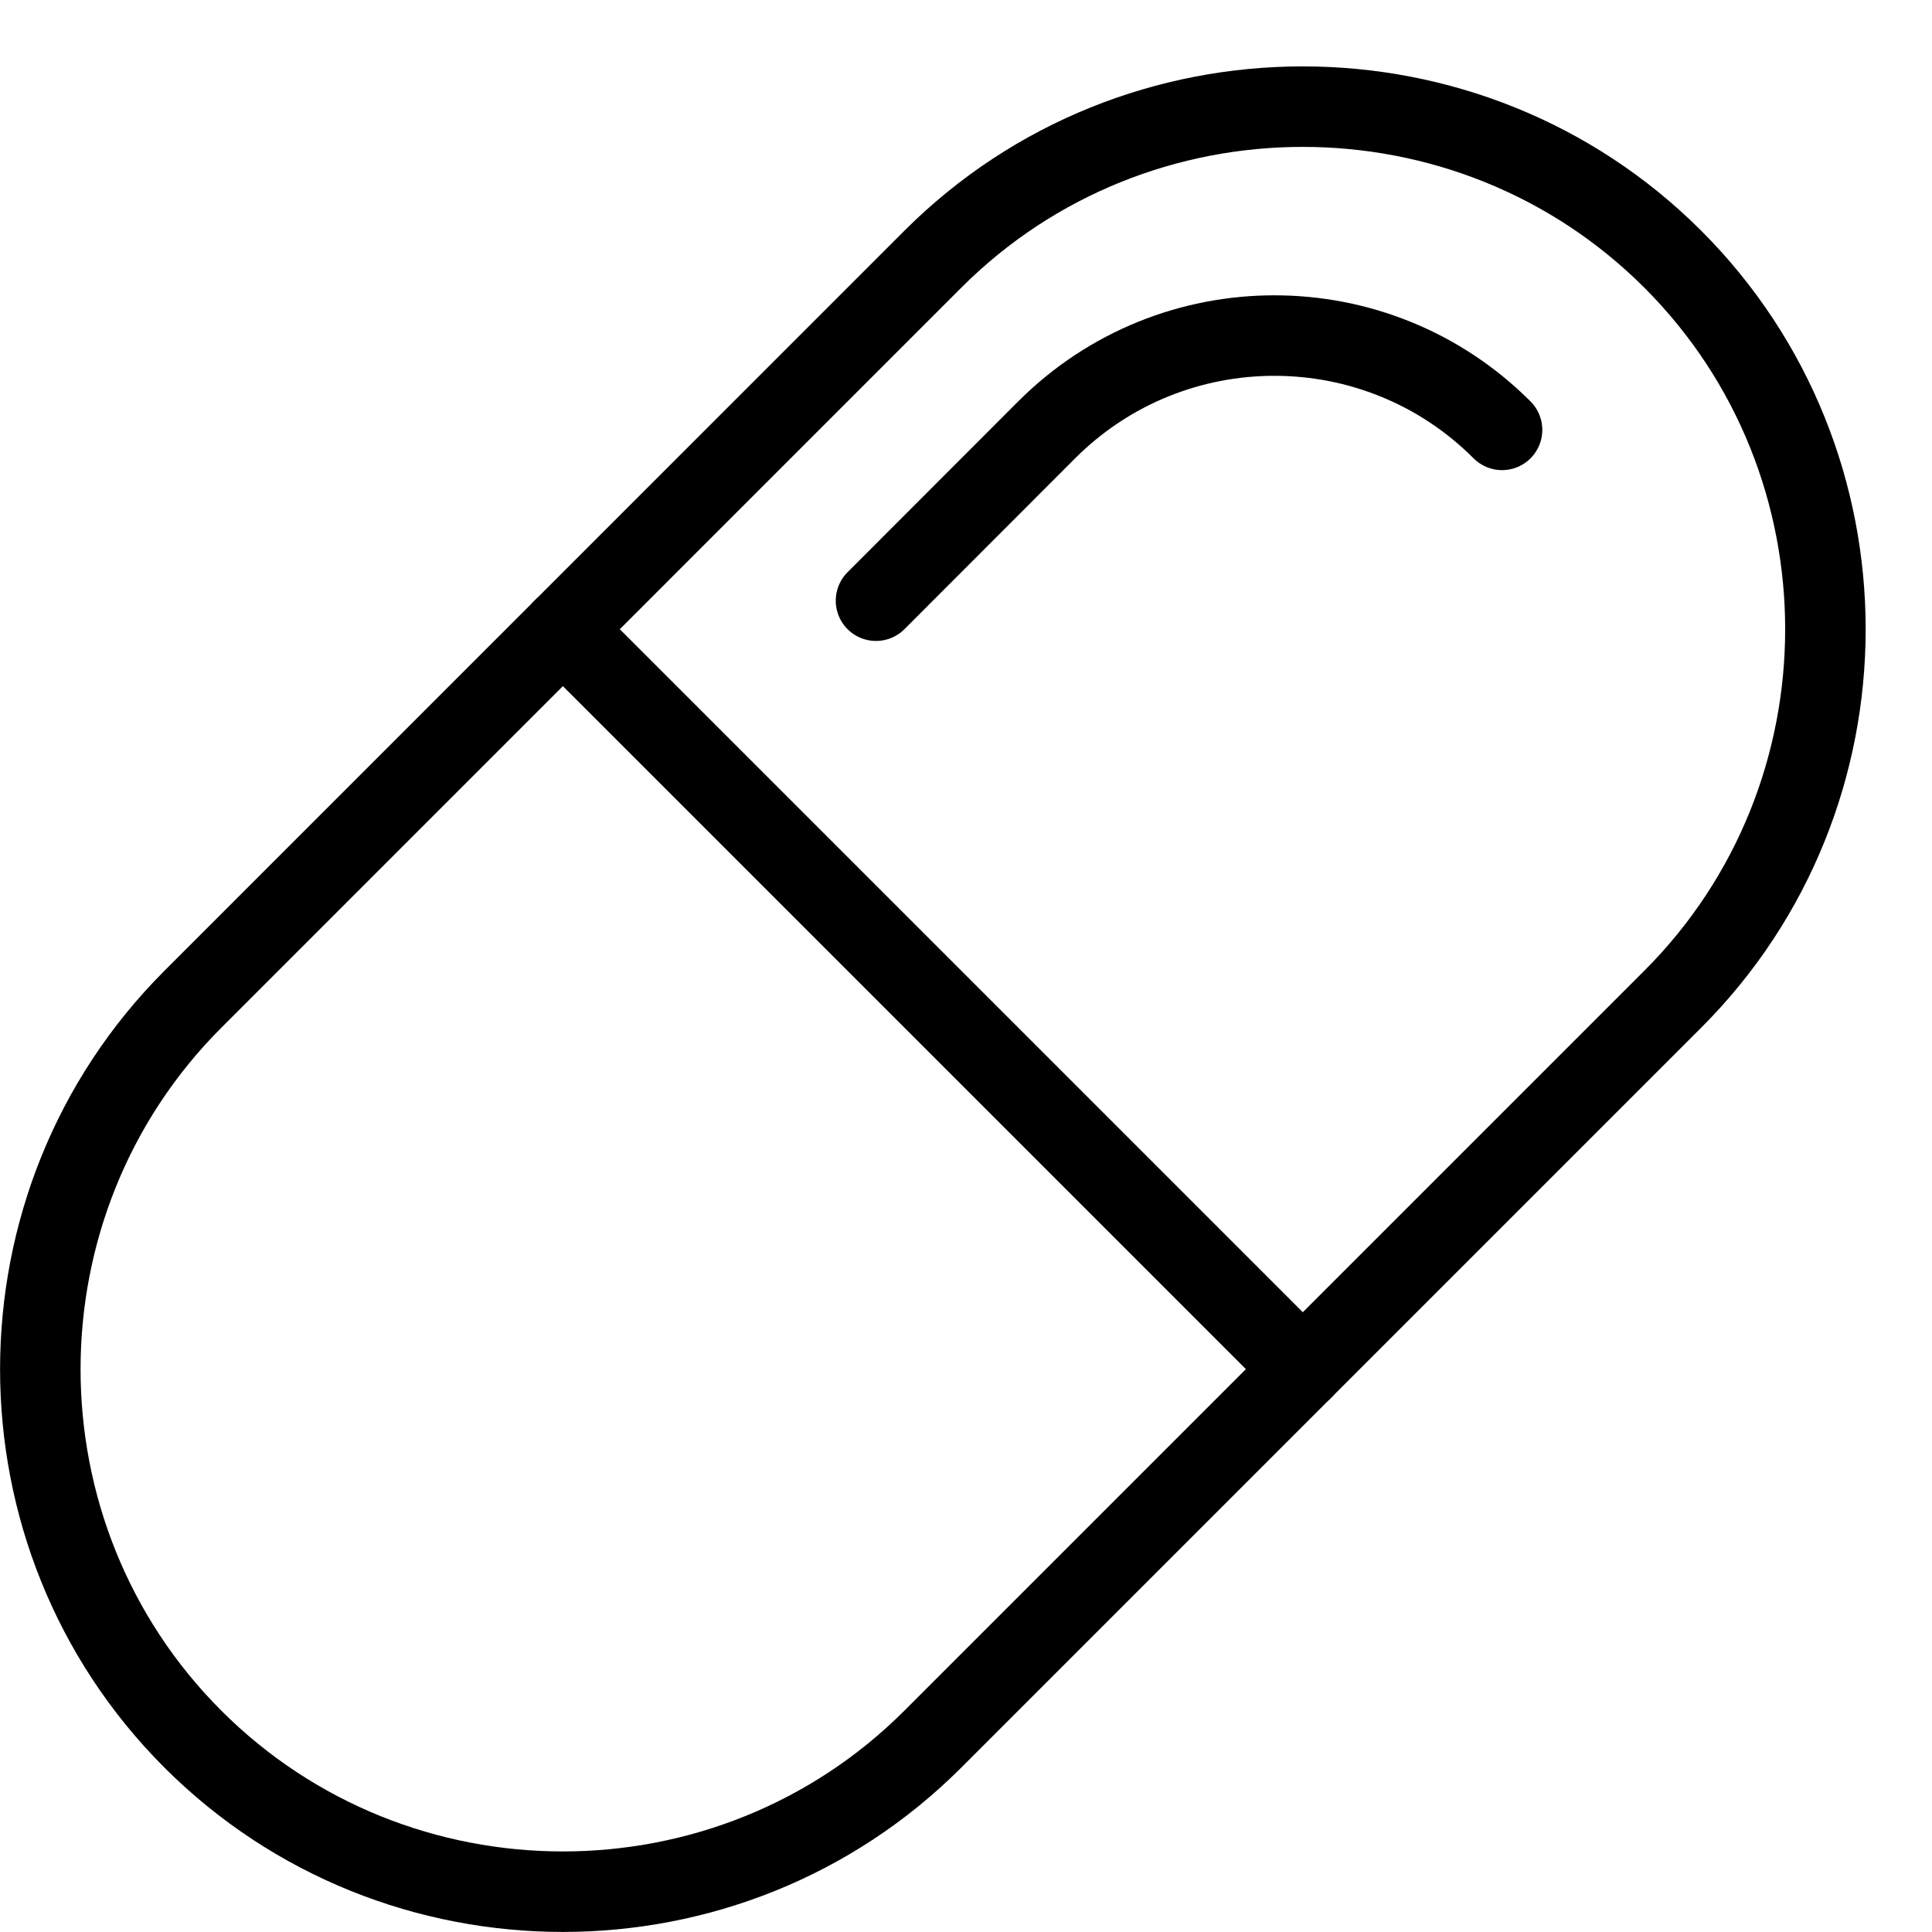
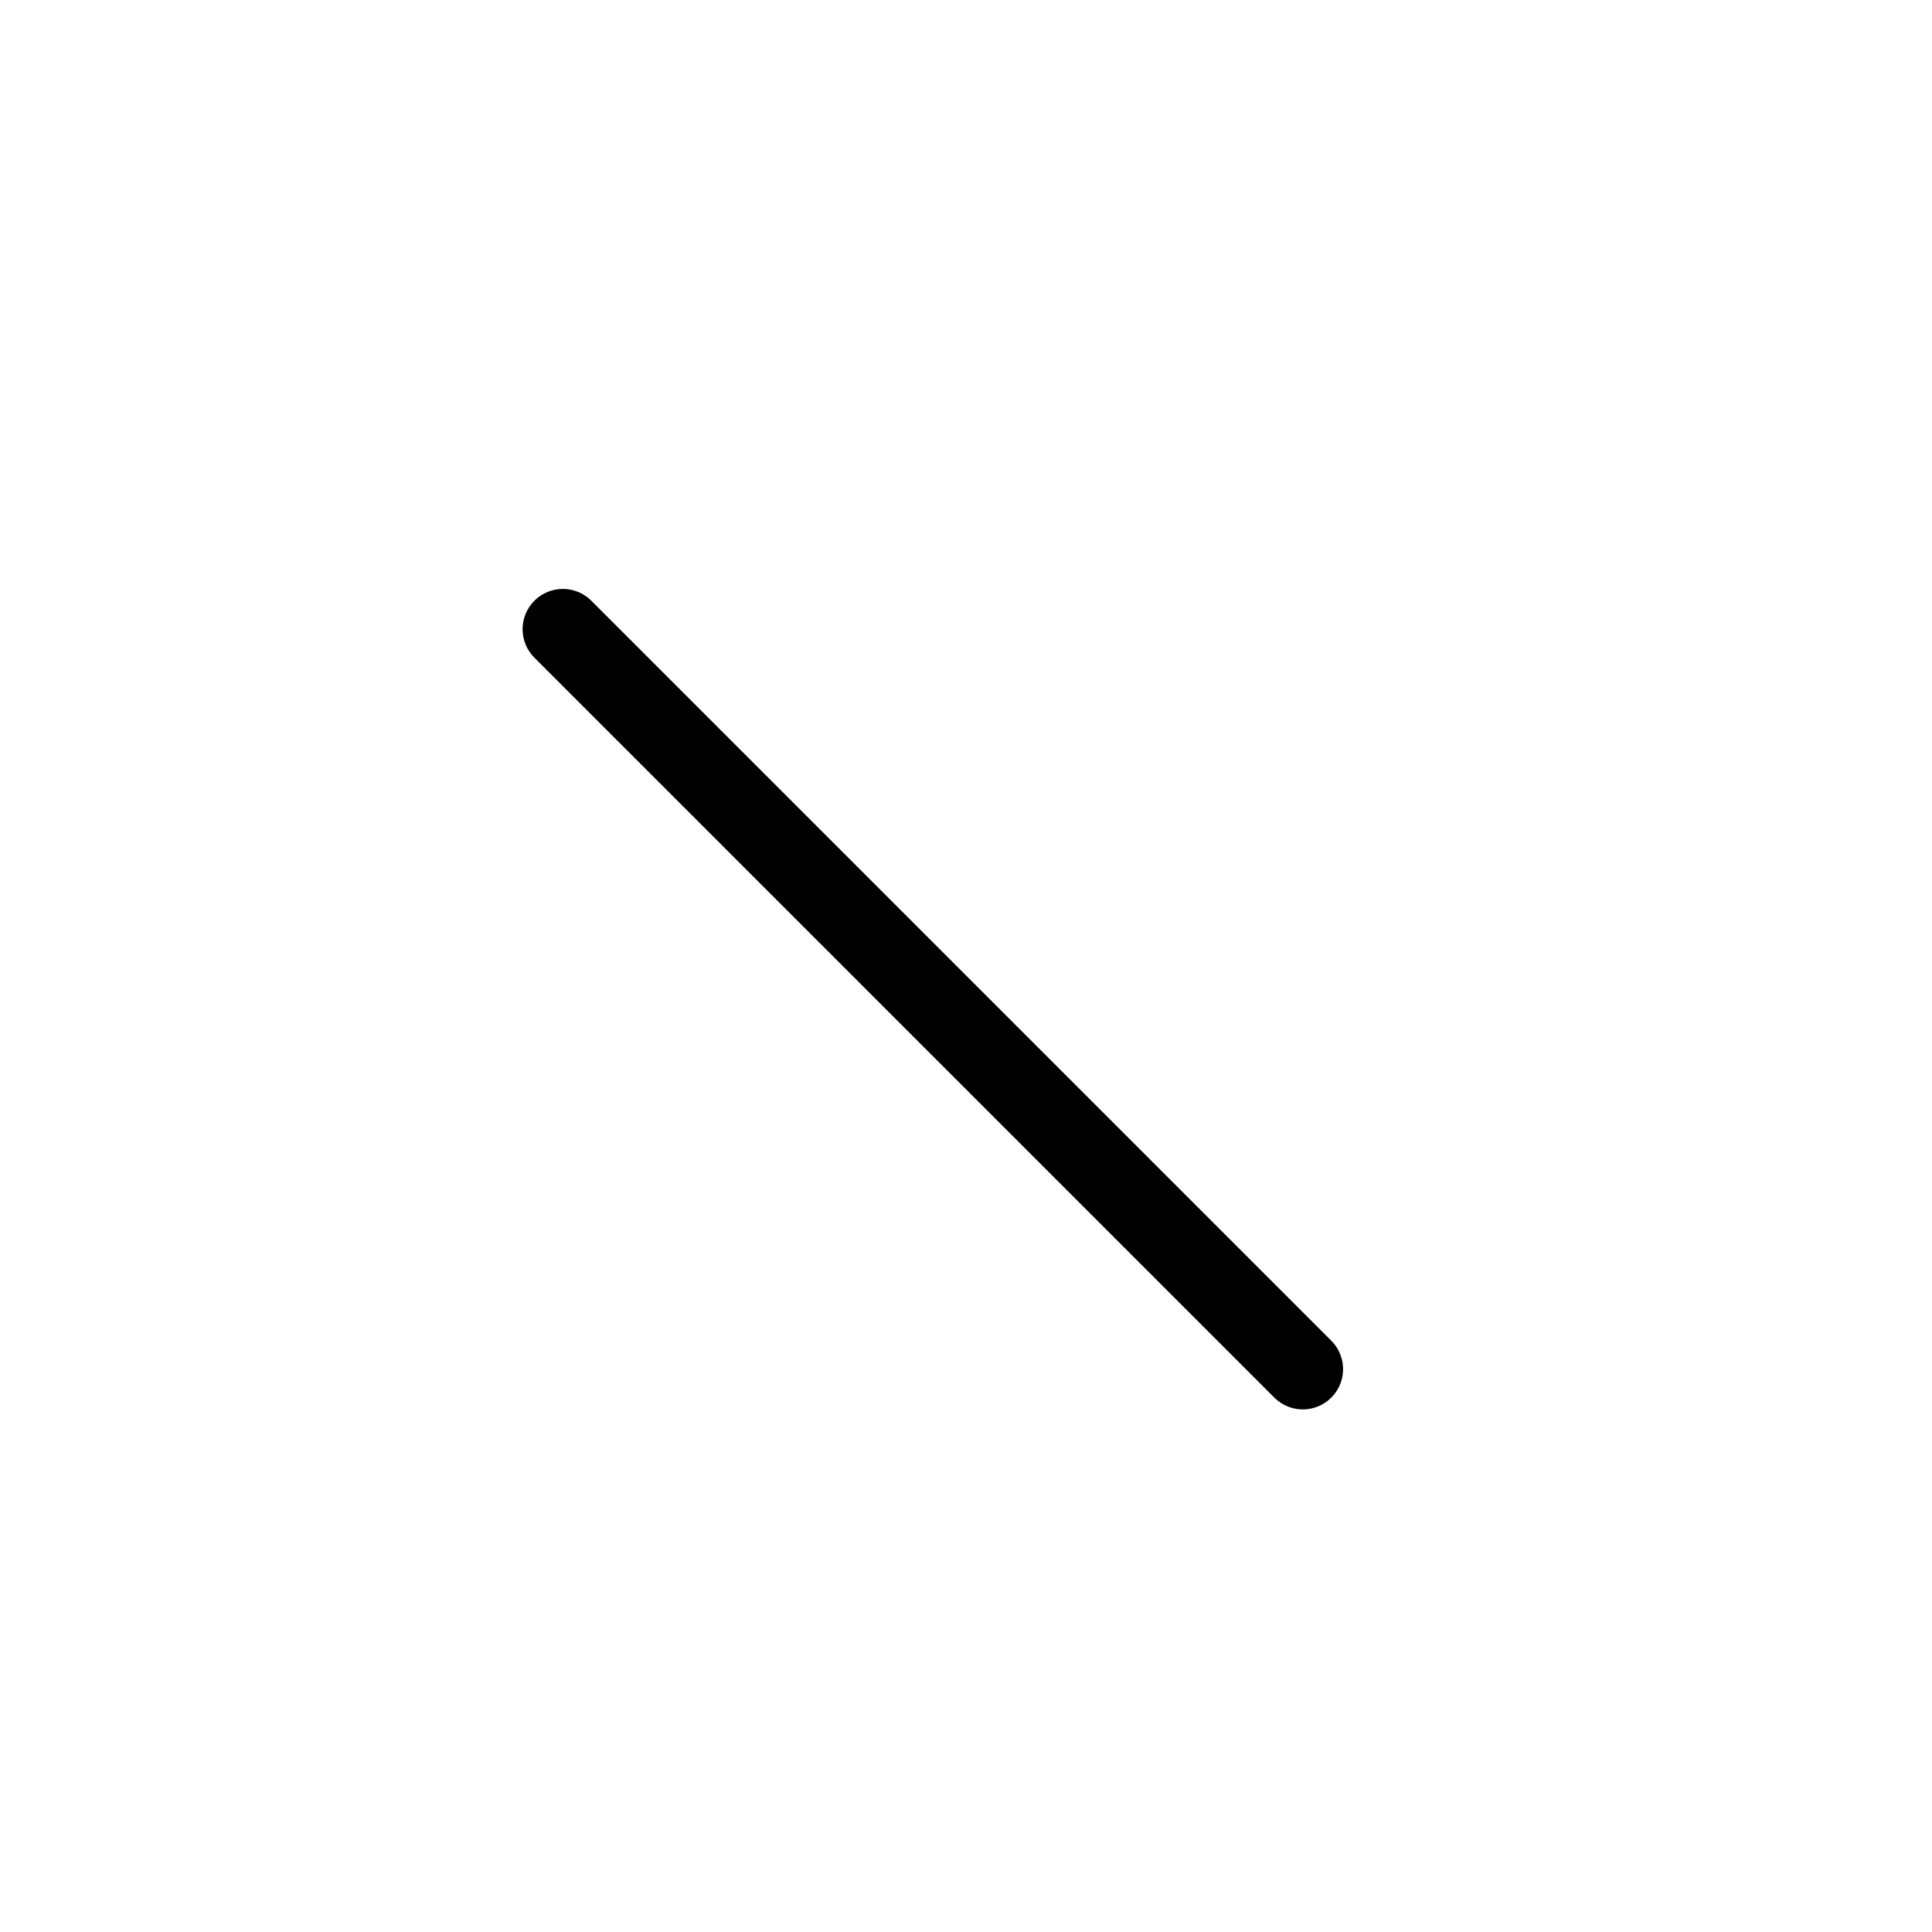
<svg xmlns="http://www.w3.org/2000/svg" version="1.1" x="0px" y="0px" width="24px" height="24px" viewBox="0 0 24 24" enable-background="new 0 0 24 24" xml:space="preserve">
  <g id="Outline_Icons">
    <g>
-       <path fill="none" stroke="#000000" stroke-linecap="round" stroke-linejoin="round" stroke-miterlimit="10" d="M11.588,21.604    c-2.527,2.527-6.664,2.527-9.192,0c-2.527-2.527-2.527-6.664,0.001-9.192l9.191-9.192c2.527-2.527,6.664-2.527,9.192,0l0,0    c2.528,2.527,2.528,6.665,0,9.192L11.588,21.604z" />
      <line fill="none" stroke="#000000" stroke-linecap="round" stroke-linejoin="round" stroke-miterlimit="10" x1="6.992" y1="7.816" x2="16.184" y2="17.008" />
-       <path fill="none" stroke="#000000" stroke-linecap="round" stroke-linejoin="round" stroke-miterlimit="10" d="M10.882,7.462    l2.12-2.122c1.562-1.562,4.096-1.562,5.657,0" />
    </g>
  </g>
  <g id="invisible_shape">
    <rect fill="none" width="24" height="24" />
  </g>
</svg>